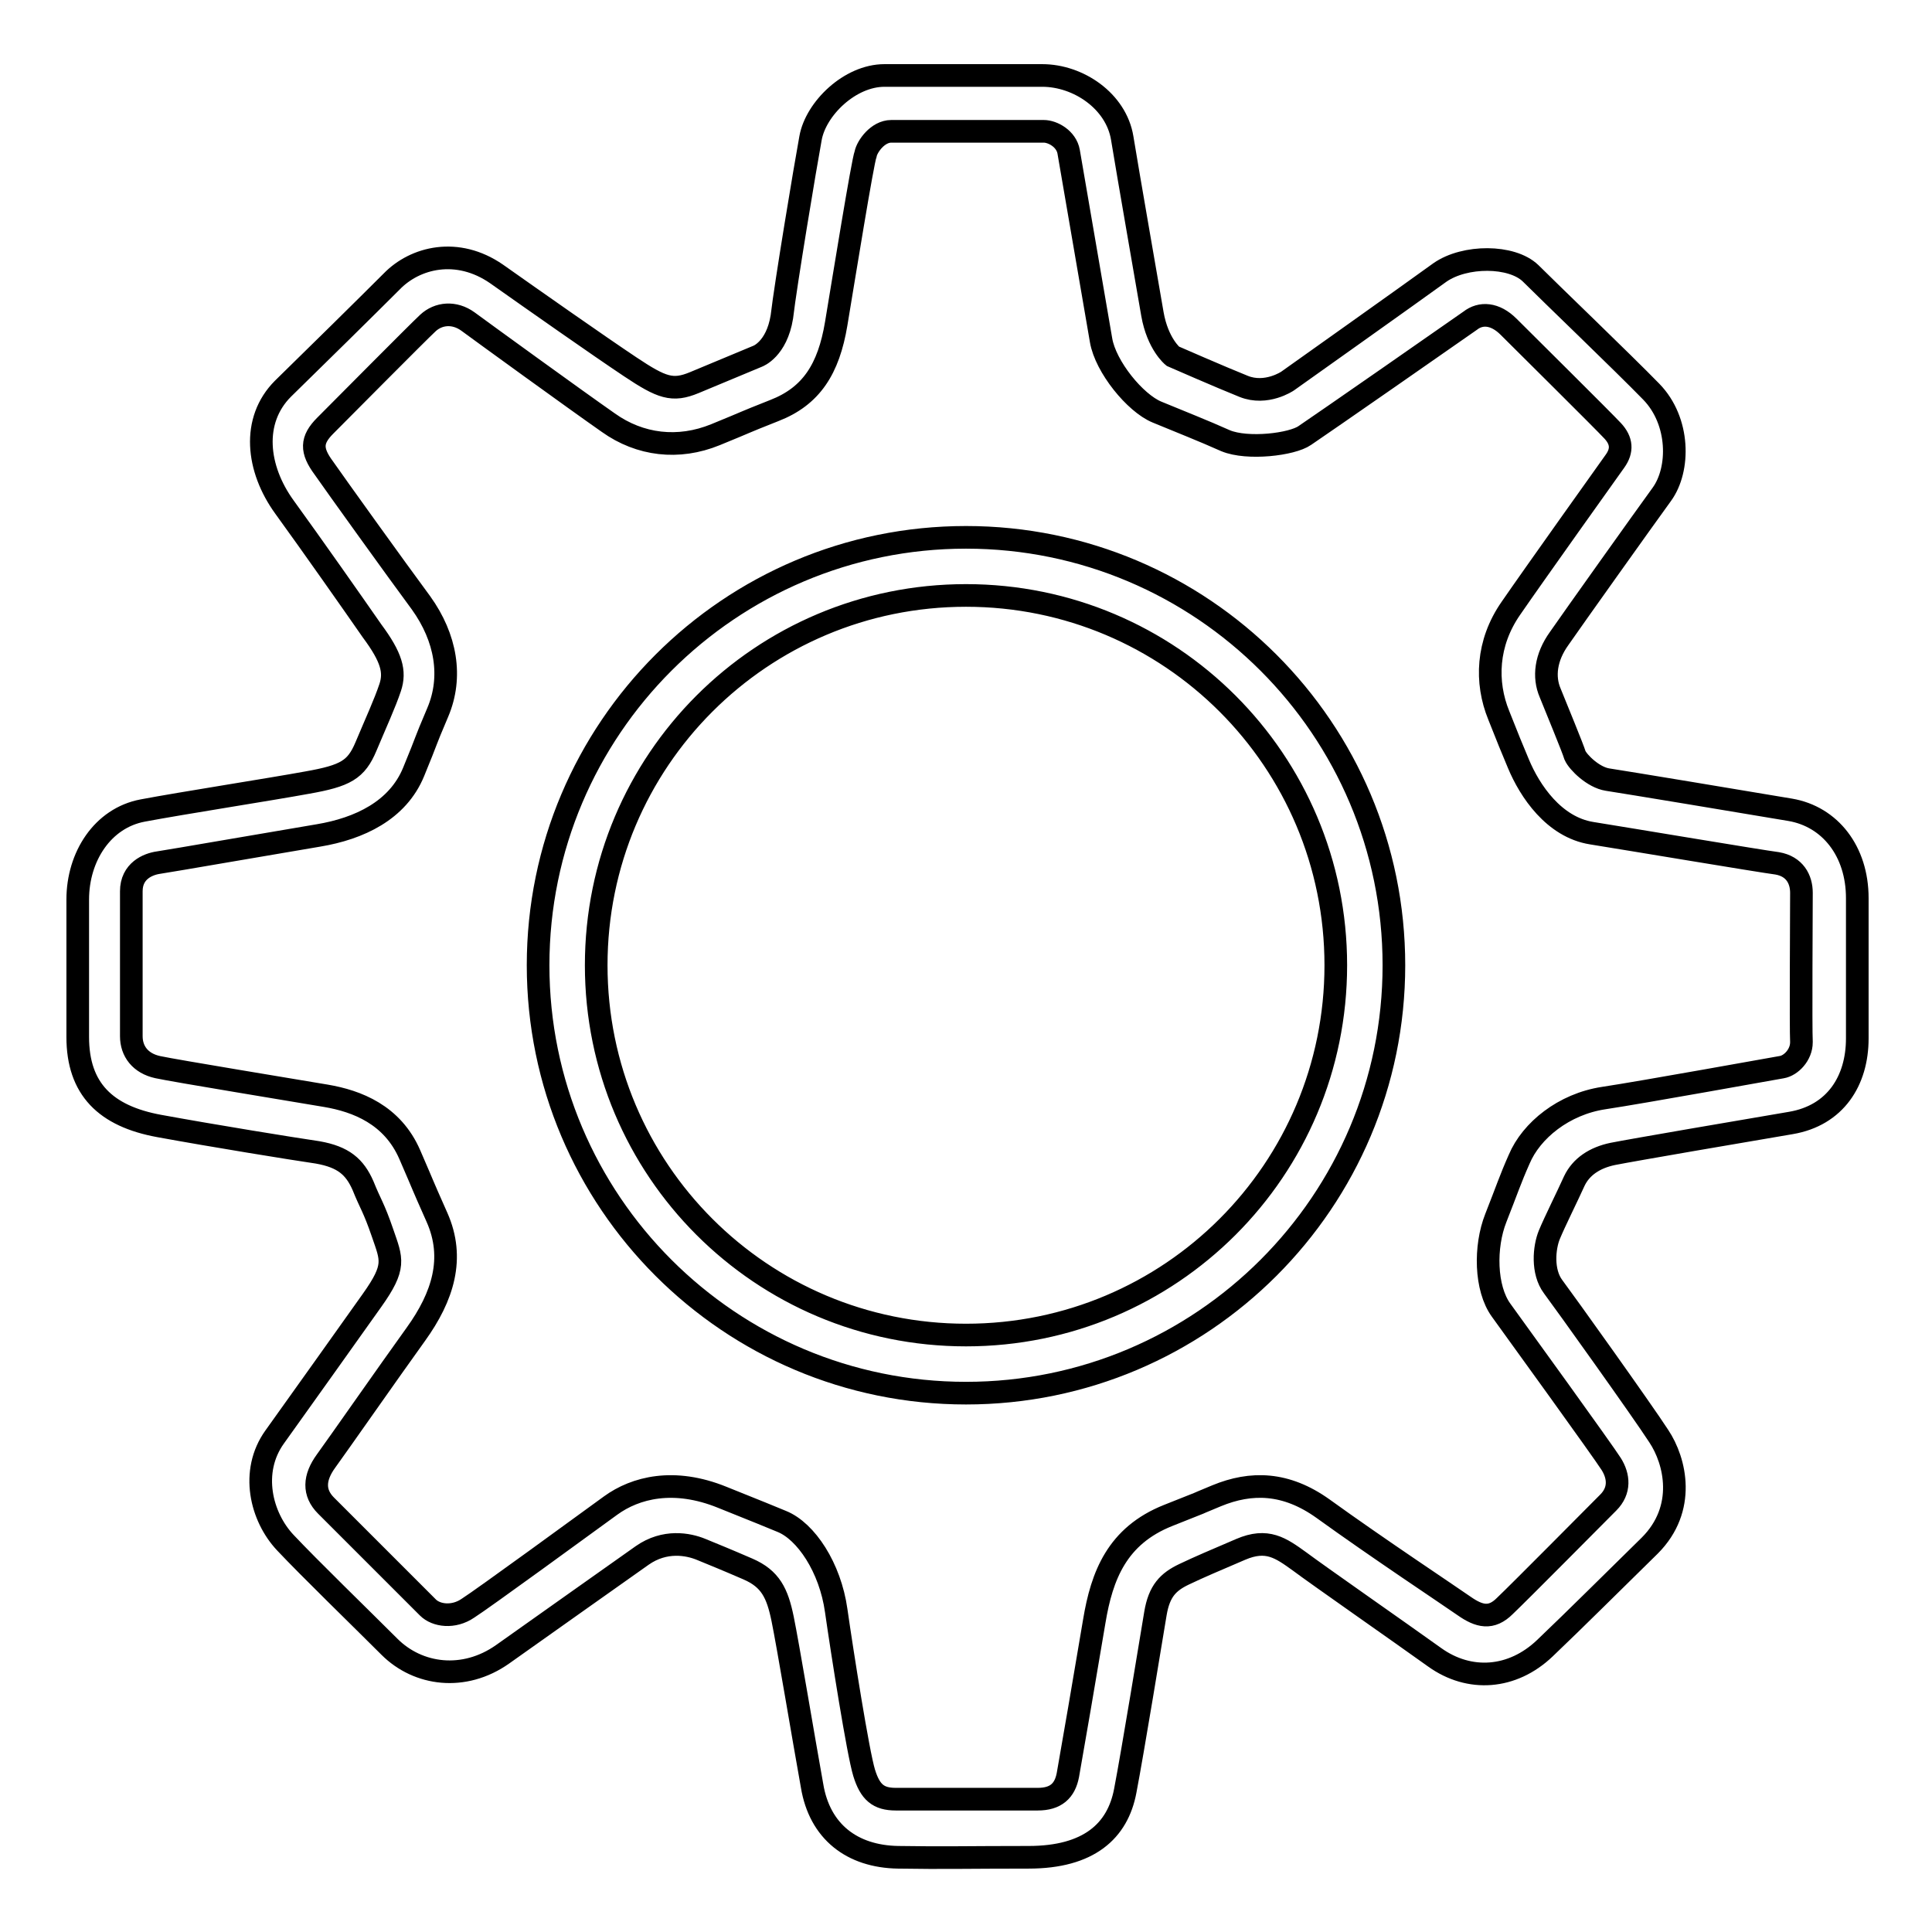
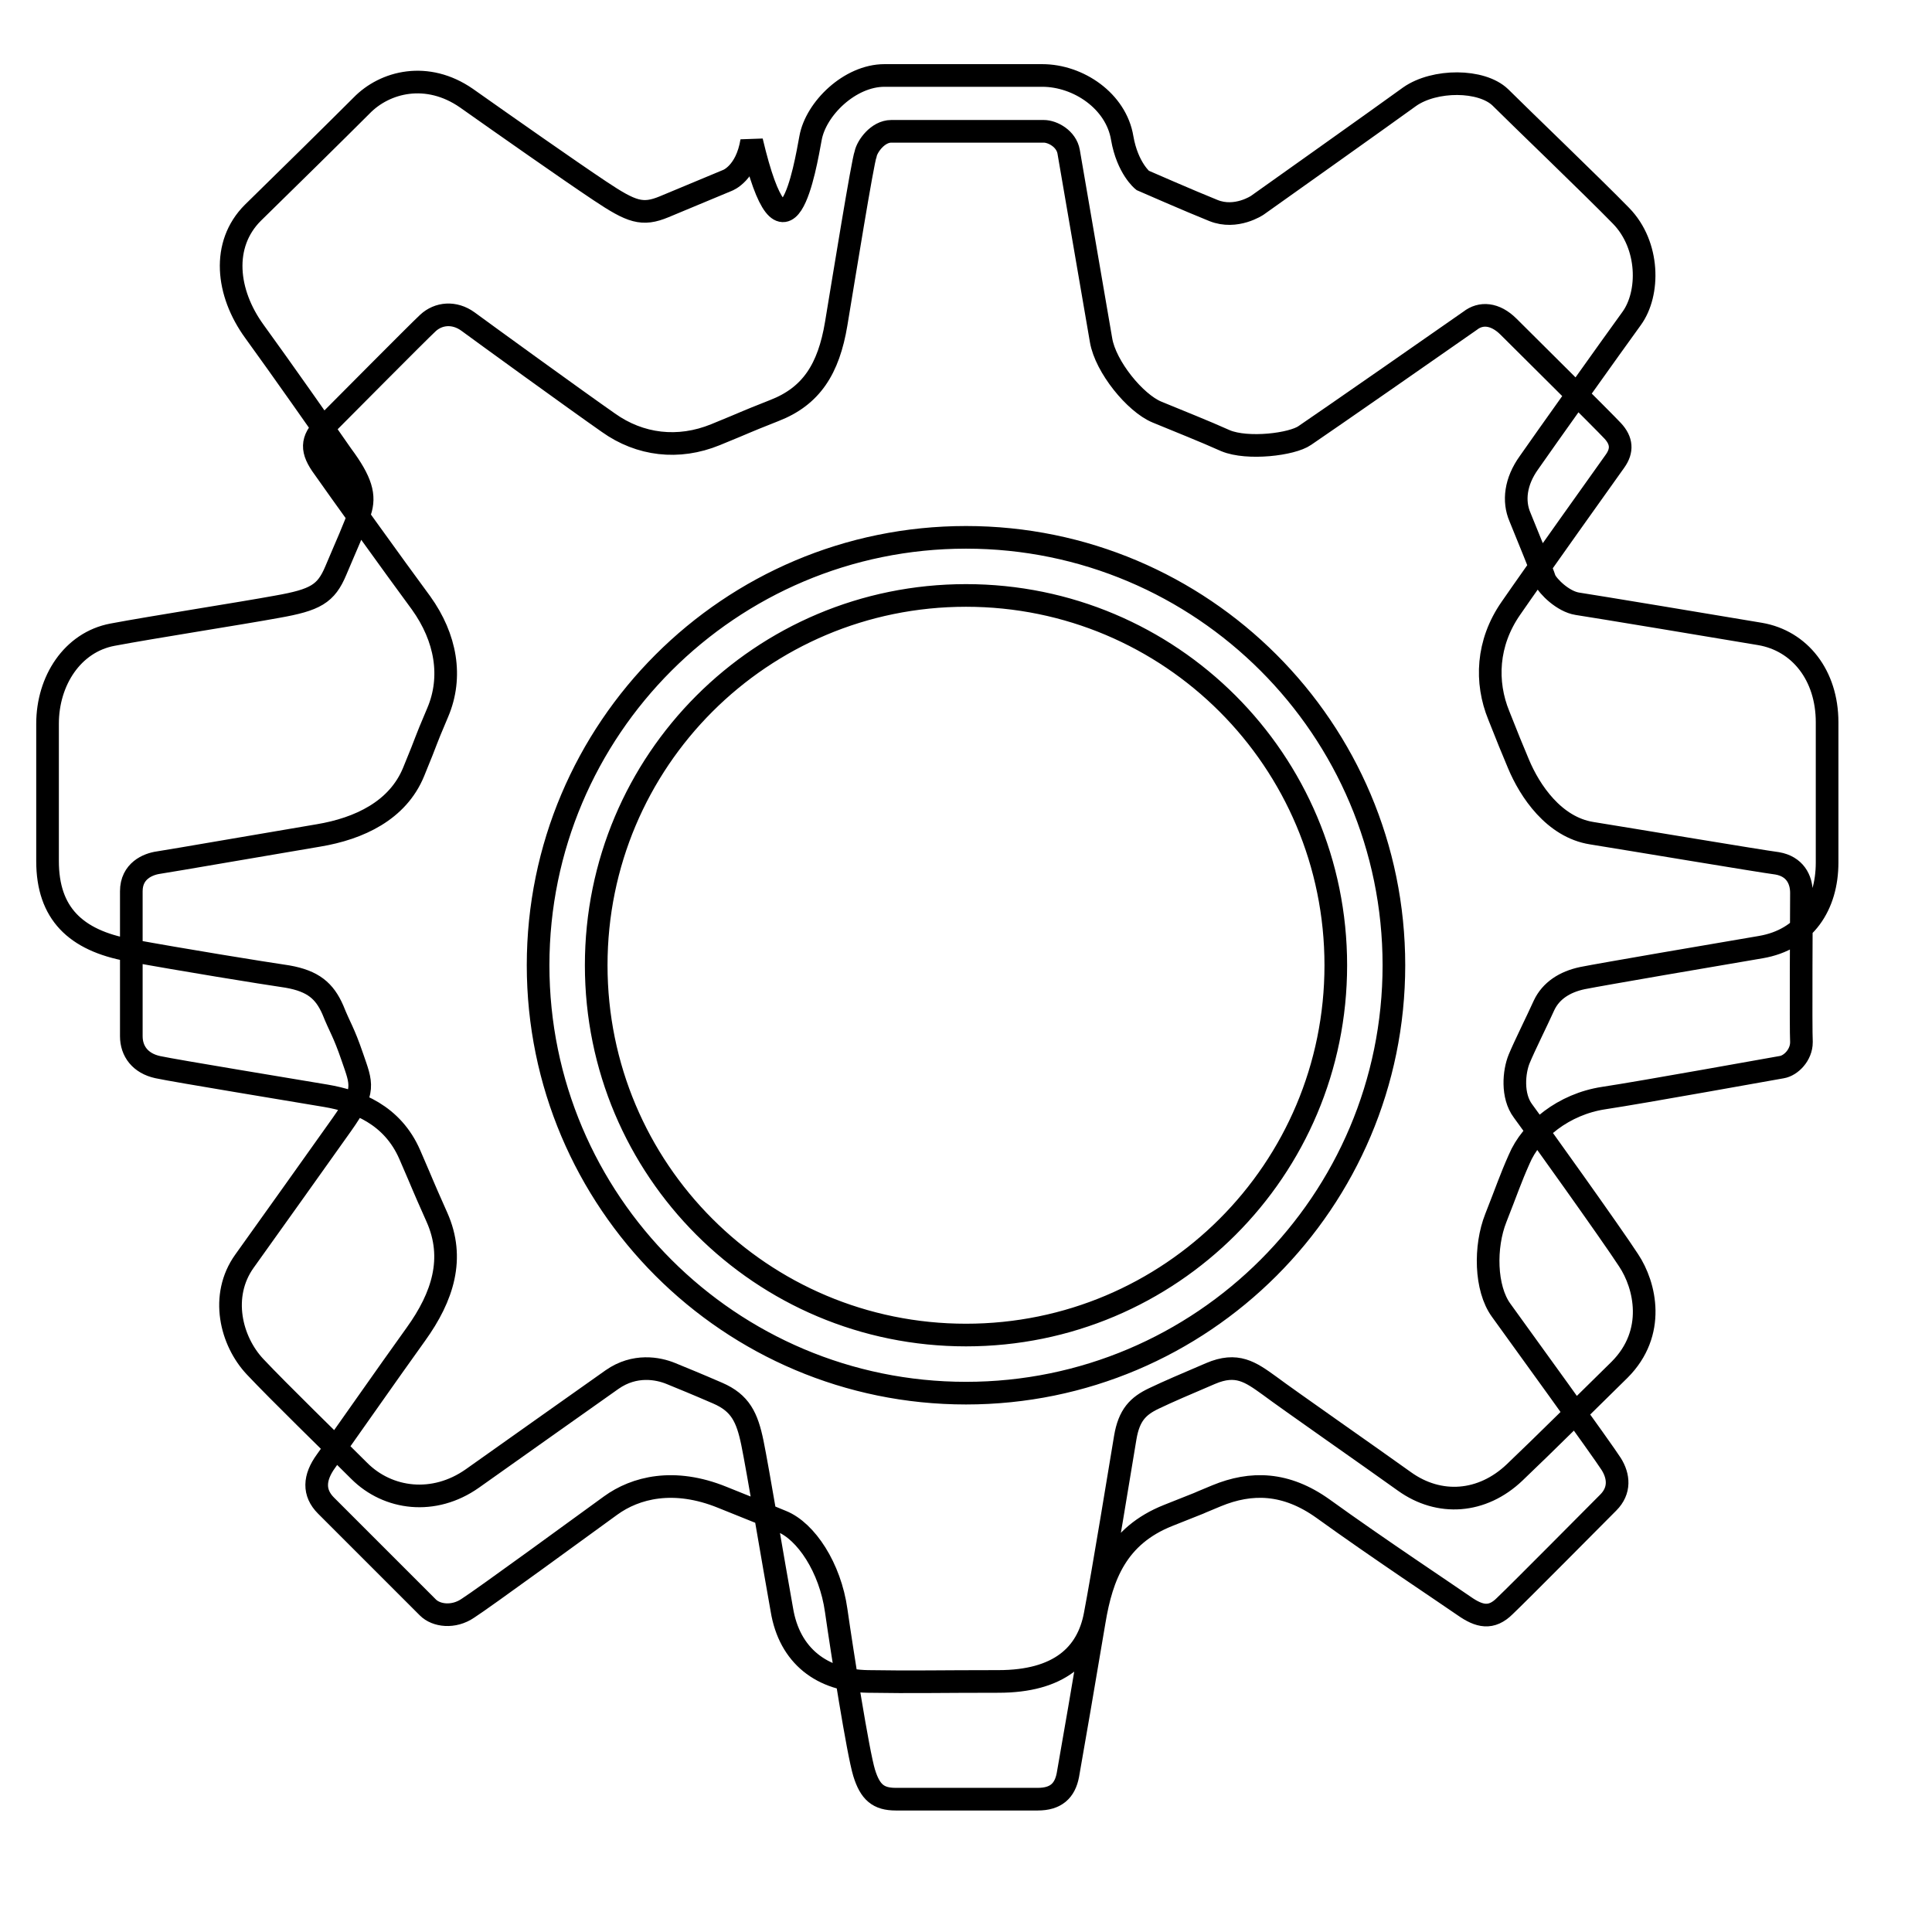
<svg xmlns="http://www.w3.org/2000/svg" version="1.1" x="0px" y="0px" viewBox="0 0 256 256" enable-background="new 0 0 256 256" xml:space="preserve">
  <g>
-     <path stroke-width="3" fill-opacity="0" stroke="#000000" d="M107.4,18.3c0.7-3.9,5.2-8.3,9.8-8.3s16.1,0,20.9,0c4.8,0,9.8,3.4,10.6,8.3c0.8,4.9,3.3,19.2,4,23.3 c0.7,4,2.7,5.6,2.7,5.6s6.4,2.8,9.4,4c3,1.2,5.8-0.7,5.8-0.7s16.9-12,20.2-14.4c3.3-2.3,9.5-2.3,12,0.1c2.5,2.5,12.2,11.8,16,15.7 c3.8,3.9,3.8,10.3,1.4,13.6c-2.4,3.3-11.8,16.5-13.6,19.1c-1.8,2.5-2.1,5.1-1.2,7.2c0.8,2,3,7.3,3.3,8.3c0.4,0.9,2.4,2.9,4.3,3.2 c2,0.3,18.9,3.1,24.2,4s8.9,5.5,8.9,11.7c0,4.9,0,12.9,0,18.6c0,5.6-2.9,10.2-8.8,11.2c-5.9,1-21.1,3.6-23.6,4.1 c-2.4,0.5-4.2,1.7-5.1,3.6c-0.9,2-2.6,5.4-3.3,7.1s-1,4.9,0.5,6.9c1.5,2,11.8,16.4,14,19.8c2.2,3.3,3.7,9.6-1.2,14.5 c-5,4.9-9.6,9.5-13.9,13.6c-4.3,4.1-10,4.5-14.6,1.2s-15.5-10.9-17.9-12.7c-2.5-1.8-4.3-3.1-7.8-1.6c-3.5,1.5-5.4,2.3-7.5,3.3 s-3.3,2.2-3.8,5.2c-0.5,3-3,18.3-4,23.5c-1,5.3-4.8,8.8-12.8,8.8c-8,0-11.2,0.1-17.3,0s-10.4-3.4-11.4-9.5 c-1.1-6.1-3.2-18.7-3.9-22.1c-0.7-3.4-1.6-5.3-4.6-6.6c-3-1.3-4.5-1.9-6.2-2.6c-1.7-0.7-4.8-1.3-7.8,0.8s-13.4,9.5-18.5,13.1 c-5.1,3.6-11.2,2.8-15-1c-3.8-3.8-10.6-10.4-13.8-13.8c-3.2-3.4-4.7-9.4-1.4-14c3.3-4.6,9.7-13.6,12.9-18.1 c3.2-4.5,2.6-5.4,1.4-8.9c-1.2-3.5-1.6-3.8-2.6-6.3c-1.1-2.5-2.6-3.8-6-4.4c-3.4-0.5-13.9-2.2-21-3.5c-7.1-1.3-10.8-4.9-10.8-11.8 s0-13.9,0-18.2c0-5.7,3.3-10.8,8.6-11.8c5.3-1,16.9-2.8,21.8-3.7c5.1-0.9,6.5-1.7,7.8-4.8c1.3-3.1,2.5-5.7,3.2-7.8 c0.7-2.1,0.2-4-2.4-7.5c-2.5-3.6-7.9-11.3-11.6-16.4c-3.7-5.1-4.4-11.5-0.2-15.7c4.2-4.1,11.2-11,14.4-14.2c3.1-3.2,8.7-4.6,13.9-1 c5.1,3.6,13.5,9.5,17.7,12.3c4.2,2.8,5.6,3.3,8.5,2.1c2.9-1.2,8.4-3.5,8.4-3.5s2.5-0.9,3.2-5.2C104.1,37.7,106.7,22.1,107.4,18.3z  M110.8,42.9c-1,6-3.3,9.6-8.2,11.5c-4.8,1.9-2.9,1.2-7.8,3.2c-4.9,2-10,1.4-14.2-1.6c-4.3-3-16.7-12-18.6-13.4 c-1.8-1.3-3.9-1.1-5.3,0.2c-1.4,1.3-11.7,11.7-13.6,13.6c-1.9,1.9-1.9,3.3-0.2,5.6c1.6,2.3,9.5,13.3,12.9,17.9 c3.3,4.6,4.2,9.8,2.2,14.5c-2,4.7-1.1,2.8-3.2,7.9c-2.1,5.1-7.2,7.5-12.6,8.4c-5.4,0.9-19.8,3.4-21.2,3.6c-1.4,0.2-3.6,1.1-3.6,3.8 c0,2.8,0,17.2,0,19.2c0,2,1.2,3.6,3.5,4.1c2.3,0.5,18.2,3.1,22.3,3.8c4.1,0.7,8.8,2.5,11.1,7.8c2.3,5.3,1.2,2.9,3.6,8.3 s0.8,10.5-2.8,15.5c-3.6,5-10.3,14.6-11.9,16.8c-1.6,2.2-1.7,4.2,0,5.9c1.7,1.7,12.4,12.4,13.5,13.5s3.4,1.4,5.3,0.1 c1.9-1.2,15.6-11.2,18.9-13.6s8.4-3.7,14.8-1.1c6.5,2.6,4.7,1.9,7.9,3.2c3.2,1.3,6.4,6.1,7.2,11.8c0.8,5.6,2.9,18.9,3.7,21.5 c0.8,2.6,1.9,3.5,4.2,3.5c2.4,0,16.5,0,18.8,0c2.4,0,3.6-1.1,4-3.2c0.4-2.2,2.5-14.4,3.5-20.4c1-6,3-11.3,9.8-14 c6.8-2.7,1.8-0.7,6.4-2.6s9.2-1.8,14.1,1.7c7.2,5.2,16.7,11.5,18.7,12.9c2,1.4,3.6,1.8,5.4,0c1.9-1.8,12.1-12.1,13.7-13.7 c1.6-1.6,1.4-3.5,0.4-5.1c-1-1.6-12.5-17.5-14.6-20.4c-2.1-2.9-2.2-8.4-0.7-12.2s1.9-5.1,3.1-7.8c1.6-3.8,5.9-7.3,11.2-8.1 c5.3-0.8,22.4-3.9,23.6-4.1c1.2-0.2,2.6-1.6,2.6-3.3c-0.1-1.7,0-18,0-19.8c0-1.8-0.9-3.5-3.2-3.9c-2.3-0.3-19.6-3.2-24.6-4 c-5-0.8-8.2-5.6-9.7-9.2s-0.8-1.9-2.6-6.4c-1.8-4.4-1.6-9.6,1.6-14.2c3.1-4.5,12.8-18.1,13.8-19.5c1-1.4,0.9-2.7-0.3-4 c-1.2-1.3-12-12-13.8-13.8s-3.7-1.9-5.1-0.8c-1.4,1-20.1,14-21.9,15.2c-1.7,1.2-7.6,1.9-10.5,0.7c-2.9-1.3-6.2-2.6-9.1-3.8 c-2.9-1.2-6.8-6-7.4-9.5c-0.6-3.5-4-23.3-4.3-25c-0.3-1.7-2.1-2.7-3.3-2.7s-18.4,0-20.2,0c-1.8,0-3.2,2-3.4,3 C114.3,21.4,111.8,36.9,110.8,42.9z M177,127.9c0,27.1-21.9,49-49,49s-49-21.9-49-49c0-27.1,21.9-49,49-49S177,100.8,177,127.9z  M128,71.2c-31.3,0-56.7,25.4-56.7,56.7c0,31.3,25.4,56.7,56.7,56.7c31.3,0,56.7-25.4,56.7-56.7C184.7,96.6,159.3,71.2,128,71.2z" />
+     <path stroke-width="3" fill-opacity="0" stroke="#000000" d="M107.4,18.3c0.7-3.9,5.2-8.3,9.8-8.3s16.1,0,20.9,0c4.8,0,9.8,3.4,10.6,8.3c0.7,4,2.7,5.6,2.7,5.6s6.4,2.8,9.4,4c3,1.2,5.8-0.7,5.8-0.7s16.9-12,20.2-14.4c3.3-2.3,9.5-2.3,12,0.1c2.5,2.5,12.2,11.8,16,15.7 c3.8,3.9,3.8,10.3,1.4,13.6c-2.4,3.3-11.8,16.5-13.6,19.1c-1.8,2.5-2.1,5.1-1.2,7.2c0.8,2,3,7.3,3.3,8.3c0.4,0.9,2.4,2.9,4.3,3.2 c2,0.3,18.9,3.1,24.2,4s8.9,5.5,8.9,11.7c0,4.9,0,12.9,0,18.6c0,5.6-2.9,10.2-8.8,11.2c-5.9,1-21.1,3.6-23.6,4.1 c-2.4,0.5-4.2,1.7-5.1,3.6c-0.9,2-2.6,5.4-3.3,7.1s-1,4.9,0.5,6.9c1.5,2,11.8,16.4,14,19.8c2.2,3.3,3.7,9.6-1.2,14.5 c-5,4.9-9.6,9.5-13.9,13.6c-4.3,4.1-10,4.5-14.6,1.2s-15.5-10.9-17.9-12.7c-2.5-1.8-4.3-3.1-7.8-1.6c-3.5,1.5-5.4,2.3-7.5,3.3 s-3.3,2.2-3.8,5.2c-0.5,3-3,18.3-4,23.5c-1,5.3-4.8,8.8-12.8,8.8c-8,0-11.2,0.1-17.3,0s-10.4-3.4-11.4-9.5 c-1.1-6.1-3.2-18.7-3.9-22.1c-0.7-3.4-1.6-5.3-4.6-6.6c-3-1.3-4.5-1.9-6.2-2.6c-1.7-0.7-4.8-1.3-7.8,0.8s-13.4,9.5-18.5,13.1 c-5.1,3.6-11.2,2.8-15-1c-3.8-3.8-10.6-10.4-13.8-13.8c-3.2-3.4-4.7-9.4-1.4-14c3.3-4.6,9.7-13.6,12.9-18.1 c3.2-4.5,2.6-5.4,1.4-8.9c-1.2-3.5-1.6-3.8-2.6-6.3c-1.1-2.5-2.6-3.8-6-4.4c-3.4-0.5-13.9-2.2-21-3.5c-7.1-1.3-10.8-4.9-10.8-11.8 s0-13.9,0-18.2c0-5.7,3.3-10.8,8.6-11.8c5.3-1,16.9-2.8,21.8-3.7c5.1-0.9,6.5-1.7,7.8-4.8c1.3-3.1,2.5-5.7,3.2-7.8 c0.7-2.1,0.2-4-2.4-7.5c-2.5-3.6-7.9-11.3-11.6-16.4c-3.7-5.1-4.4-11.5-0.2-15.7c4.2-4.1,11.2-11,14.4-14.2c3.1-3.2,8.7-4.6,13.9-1 c5.1,3.6,13.5,9.5,17.7,12.3c4.2,2.8,5.6,3.3,8.5,2.1c2.9-1.2,8.4-3.5,8.4-3.5s2.5-0.9,3.2-5.2C104.1,37.7,106.7,22.1,107.4,18.3z  M110.8,42.9c-1,6-3.3,9.6-8.2,11.5c-4.8,1.9-2.9,1.2-7.8,3.2c-4.9,2-10,1.4-14.2-1.6c-4.3-3-16.7-12-18.6-13.4 c-1.8-1.3-3.9-1.1-5.3,0.2c-1.4,1.3-11.7,11.7-13.6,13.6c-1.9,1.9-1.9,3.3-0.2,5.6c1.6,2.3,9.5,13.3,12.9,17.9 c3.3,4.6,4.2,9.8,2.2,14.5c-2,4.7-1.1,2.8-3.2,7.9c-2.1,5.1-7.2,7.5-12.6,8.4c-5.4,0.9-19.8,3.4-21.2,3.6c-1.4,0.2-3.6,1.1-3.6,3.8 c0,2.8,0,17.2,0,19.2c0,2,1.2,3.6,3.5,4.1c2.3,0.5,18.2,3.1,22.3,3.8c4.1,0.7,8.8,2.5,11.1,7.8c2.3,5.3,1.2,2.9,3.6,8.3 s0.8,10.5-2.8,15.5c-3.6,5-10.3,14.6-11.9,16.8c-1.6,2.2-1.7,4.2,0,5.9c1.7,1.7,12.4,12.4,13.5,13.5s3.4,1.4,5.3,0.1 c1.9-1.2,15.6-11.2,18.9-13.6s8.4-3.7,14.8-1.1c6.5,2.6,4.7,1.9,7.9,3.2c3.2,1.3,6.4,6.1,7.2,11.8c0.8,5.6,2.9,18.9,3.7,21.5 c0.8,2.6,1.9,3.5,4.2,3.5c2.4,0,16.5,0,18.8,0c2.4,0,3.6-1.1,4-3.2c0.4-2.2,2.5-14.4,3.5-20.4c1-6,3-11.3,9.8-14 c6.8-2.7,1.8-0.7,6.4-2.6s9.2-1.8,14.1,1.7c7.2,5.2,16.7,11.5,18.7,12.9c2,1.4,3.6,1.8,5.4,0c1.9-1.8,12.1-12.1,13.7-13.7 c1.6-1.6,1.4-3.5,0.4-5.1c-1-1.6-12.5-17.5-14.6-20.4c-2.1-2.9-2.2-8.4-0.7-12.2s1.9-5.1,3.1-7.8c1.6-3.8,5.9-7.3,11.2-8.1 c5.3-0.8,22.4-3.9,23.6-4.1c1.2-0.2,2.6-1.6,2.6-3.3c-0.1-1.7,0-18,0-19.8c0-1.8-0.9-3.5-3.2-3.9c-2.3-0.3-19.6-3.2-24.6-4 c-5-0.8-8.2-5.6-9.7-9.2s-0.8-1.9-2.6-6.4c-1.8-4.4-1.6-9.6,1.6-14.2c3.1-4.5,12.8-18.1,13.8-19.5c1-1.4,0.9-2.7-0.3-4 c-1.2-1.3-12-12-13.8-13.8s-3.7-1.9-5.1-0.8c-1.4,1-20.1,14-21.9,15.2c-1.7,1.2-7.6,1.9-10.5,0.7c-2.9-1.3-6.2-2.6-9.1-3.8 c-2.9-1.2-6.8-6-7.4-9.5c-0.6-3.5-4-23.3-4.3-25c-0.3-1.7-2.1-2.7-3.3-2.7s-18.4,0-20.2,0c-1.8,0-3.2,2-3.4,3 C114.3,21.4,111.8,36.9,110.8,42.9z M177,127.9c0,27.1-21.9,49-49,49s-49-21.9-49-49c0-27.1,21.9-49,49-49S177,100.8,177,127.9z  M128,71.2c-31.3,0-56.7,25.4-56.7,56.7c0,31.3,25.4,56.7,56.7,56.7c31.3,0,56.7-25.4,56.7-56.7C184.7,96.6,159.3,71.2,128,71.2z" />
  </g>
</svg>